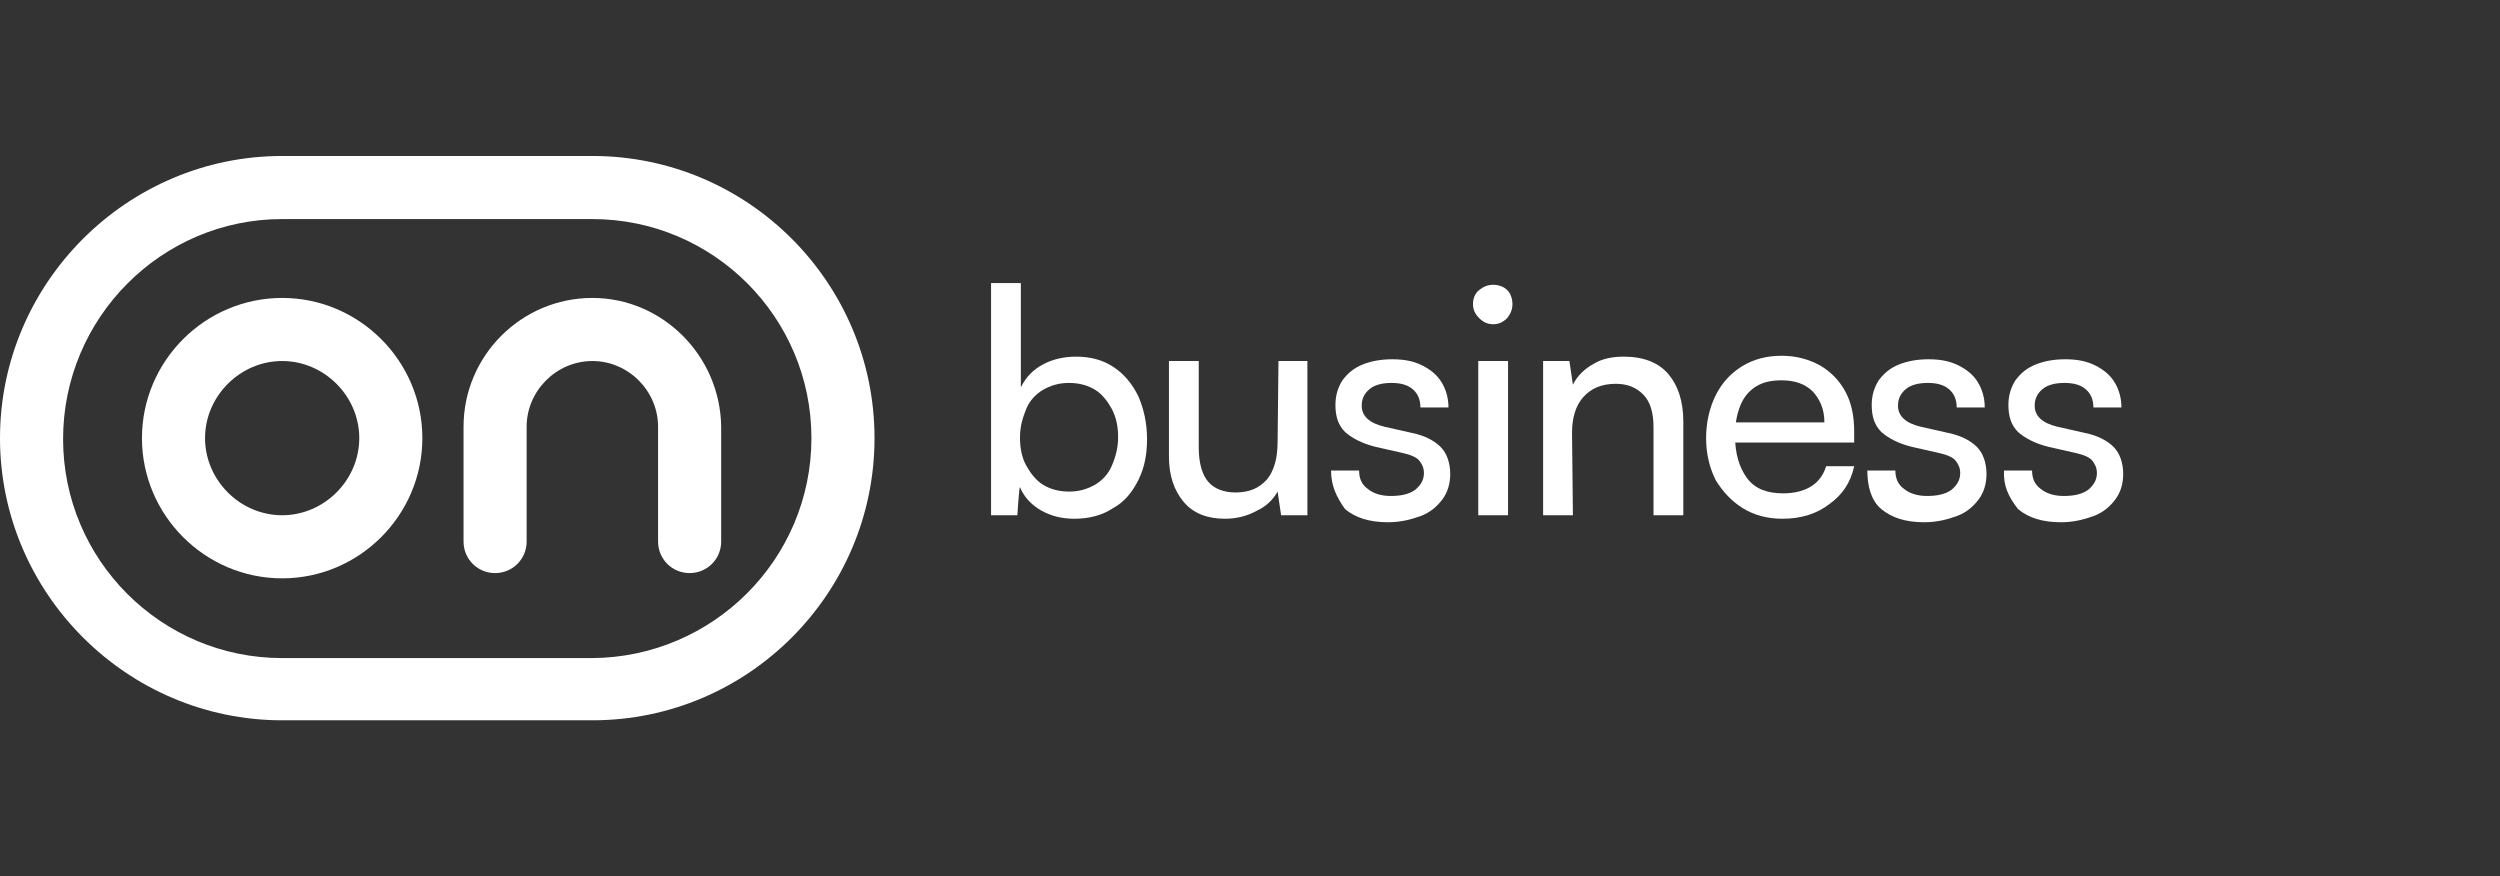
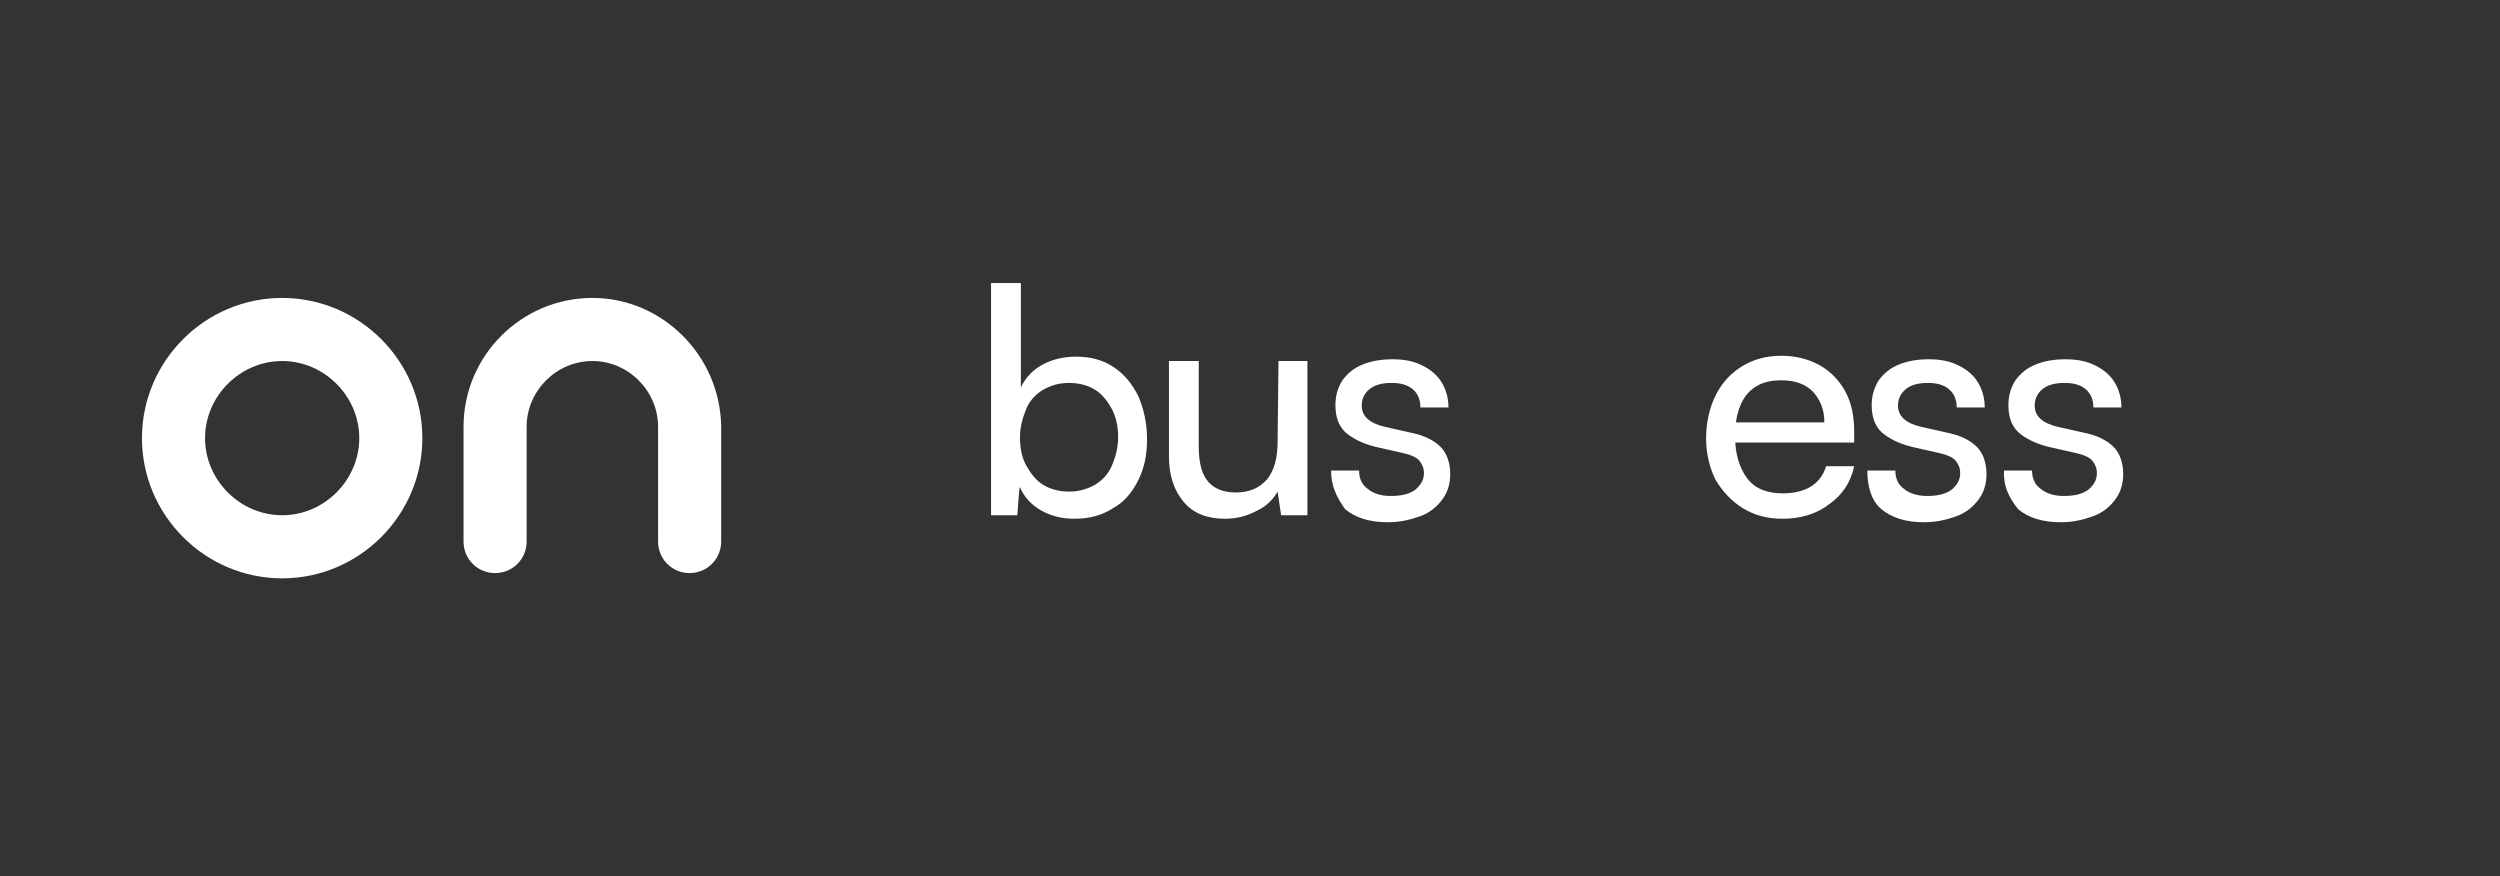
<svg xmlns="http://www.w3.org/2000/svg" version="1.1" id="Layer_1" x="0px" y="0px" viewBox="0 0 285.3 100" style="enable-background:new 0 0 285.3 100;" xml:space="preserve">
  <rect x="0" y="0" width="285.3" height="100" fill="#333333" stroke="none" />
  <style type="text/css">
	.st0{fill:#FFFFFF;}
</style>
  <g id="materiais">
    <g>
      <g>
        <path class="st0" d="M67.6,34c-8.1,0-14.7,6.6-14.7,14.7v13.1c0,2,1.6,3.6,3.6,3.6c2,0,3.6-1.6,3.6-3.6V48.7     c0-4.1,3.4-7.5,7.5-7.5c4.1,0,7.5,3.4,7.5,7.5v13.1c0,2,1.6,3.6,3.6,3.6s3.6-1.6,3.6-3.6V48.7C82.2,40.6,75.6,34,67.6,34L67.6,34     z" />
-         <path class="st0" d="M67.6,17.8H32.2C14.5,17.8,0,32.3,0,50s14.5,32.2,32.2,32.2h35.4c17.8,0,32.2-14.5,32.2-32.2     S85.4,17.8,67.6,17.8z M67.6,75.1H32.2c-13.8,0-25-11.2-25-25S18.4,25,32.2,25h35.4c13.8,0,25,11.2,25,25S81.4,75,67.6,75.1     L67.6,75.1z" />
        <path class="st0" d="M32.2,34c-8.8,0-16,7.2-16,16s7.2,16,16,16s16-7.2,16-16S41,34,32.2,34z M32.2,58.8c-4.8,0-8.8-4-8.8-8.8     s4-8.8,8.8-8.8c4.8,0,8.8,4,8.8,8.8S37,58.8,32.2,58.8z" />
      </g>
      <g>
        <path class="st0" d="M116.1,58.8h-3V32.3h3.4v11.9c0.6-1.2,1.4-2,2.5-2.6c1.1-0.6,2.4-0.9,3.8-0.9c1.7,0,3.1,0.4,4.3,1.2     c1.2,0.8,2.1,1.9,2.8,3.3c0.6,1.4,1,3,1,4.9c0,1.8-0.3,3.3-1,4.7c-0.7,1.4-1.6,2.5-2.9,3.2c-1.2,0.8-2.7,1.2-4.4,1.2     c-1.4,0-2.6-0.3-3.7-0.9c-1.1-0.6-2-1.5-2.5-2.7C116.3,55.6,116.1,58.8,116.1,58.8z M116.4,49.9c0,1.2,0.2,2.3,0.7,3.2     c0.5,0.9,1.1,1.7,1.9,2.2c0.8,0.5,1.8,0.8,3,0.8s2.1-0.3,3-0.8c0.8-0.5,1.5-1.2,1.9-2.2c0.4-0.9,0.7-2,0.7-3.2     c0-1.2-0.2-2.2-0.7-3.2c-0.5-0.9-1.1-1.7-1.9-2.2c-0.8-0.5-1.8-0.8-3-0.8s-2.1,0.3-3,0.8c-0.8,0.5-1.5,1.2-1.9,2.2     S116.4,48.7,116.4,49.9L116.4,49.9z" />
        <path class="st0" d="M145.9,41.2h3.3v17.6h-3l-0.4-2.7c-0.5,0.9-1.3,1.7-2.4,2.2c-1.1,0.6-2.3,0.9-3.6,0.9c-2,0-3.6-0.6-4.7-1.9     c-1.1-1.3-1.7-3-1.7-5.2V41.2h3.4V51c0,1.9,0.4,3.2,1.1,4c0.7,0.8,1.8,1.2,3.1,1.2c1.6,0,2.7-0.5,3.6-1.5c0.8-1,1.2-2.4,1.2-4.3     L145.9,41.2L145.9,41.2z" />
        <path class="st0" d="M151.9,53.7h3.2c0,0.9,0.3,1.6,1,2.1c0.6,0.5,1.5,0.8,2.6,0.8c1.2,0,2.1-0.2,2.8-0.7c0.6-0.5,1-1.1,1-1.9     c0-0.6-0.2-1-0.5-1.4c-0.3-0.4-1-0.7-1.9-0.9l-3.1-0.7c-1.6-0.4-2.7-1-3.5-1.7c-0.8-0.8-1.1-1.8-1.1-3.1c0-1.1,0.3-2,0.8-2.8     c0.6-0.8,1.3-1.4,2.3-1.8c1-0.4,2.1-0.6,3.4-0.6s2.4,0.2,3.4,0.7c1,0.5,1.7,1.1,2.2,1.9c0.5,0.8,0.8,1.8,0.8,2.9h-3.2     c0-0.9-0.3-1.6-0.9-2.1c-0.6-0.5-1.4-0.7-2.4-0.7c-1,0-1.9,0.2-2.5,0.7c-0.6,0.5-0.9,1.1-0.9,1.9c0,1.2,0.9,2,2.6,2.4l3.1,0.7     c1.5,0.3,2.6,0.9,3.3,1.6c0.7,0.7,1.1,1.8,1.1,3.1c0,1.1-0.3,2.1-0.9,2.9c-0.6,0.8-1.4,1.5-2.5,1.9s-2.3,0.7-3.7,0.7     c-2.1,0-3.7-0.5-4.9-1.5C152.5,56.7,151.9,55.4,151.9,53.7L151.9,53.7z" />
-         <path class="st0" d="M170.4,37c-0.6,0-1.1-0.2-1.6-0.7c-0.5-0.5-0.7-1-0.7-1.6c0-0.6,0.2-1.2,0.7-1.6c0.5-0.4,1-0.6,1.6-0.6     c0.6,0,1.2,0.2,1.6,0.6c0.4,0.4,0.6,1,0.6,1.6s-0.2,1.1-0.6,1.6C171.5,36.8,171,37,170.4,37z M168.7,58.8V41.2h3.4v17.6H168.7z" />
-         <path class="st0" d="M179.5,58.8h-3.4V41.2h3l0.4,2.7c0.5-1,1.3-1.8,2.4-2.4c1-0.6,2.2-0.8,3.4-0.8c2.3,0,4,0.7,5.1,2     c1.1,1.3,1.7,3.1,1.7,5.4v10.7h-3.4v-10c0-1.8-0.4-3-1.2-3.8c-0.8-0.8-1.8-1.2-3.1-1.2c-1.6,0-2.8,0.5-3.7,1.5     c-0.9,1-1.3,2.4-1.3,4.1L179.5,58.8L179.5,58.8z" />
        <path class="st0" d="M203.4,59.2c-1.7,0-3.2-0.4-4.5-1.2c-1.3-0.8-2.3-1.9-3.1-3.2c-0.7-1.4-1.1-3-1.1-4.8c0-1.8,0.4-3.5,1.1-4.9     c0.7-1.4,1.7-2.5,3-3.3c1.3-0.8,2.8-1.2,4.5-1.2s3.1,0.4,4.4,1.1c1.2,0.7,2.2,1.7,2.9,3c0.7,1.3,1,2.8,1,4.6v1.2l-15.1,0l0.1-2.3     h11.6c0-1.5-0.5-2.6-1.3-3.5c-0.9-0.9-2.1-1.3-3.6-1.3c-1.1,0-2.1,0.2-2.9,0.7c-0.8,0.5-1.4,1.2-1.8,2.2c-0.4,1-0.6,2.1-0.6,3.4     c0,2.1,0.5,3.7,1.4,4.9s2.3,1.7,4.1,1.7c1.3,0,2.4-0.3,3.2-0.8c0.8-0.5,1.4-1.3,1.7-2.3h3.2c-0.4,1.9-1.4,3.3-2.8,4.3     C207.4,58.6,205.6,59.2,203.4,59.2L203.4,59.2z" />
        <path class="st0" d="M213.1,53.7h3.2c0,0.9,0.3,1.6,1,2.1c0.6,0.5,1.5,0.8,2.6,0.8c1.2,0,2.1-0.2,2.8-0.7c0.6-0.5,1-1.1,1-1.9     c0-0.6-0.2-1-0.5-1.4c-0.3-0.4-1-0.7-1.9-0.9l-3.1-0.7c-1.6-0.4-2.7-1-3.5-1.7c-0.8-0.8-1.1-1.8-1.1-3.1c0-1.1,0.3-2,0.8-2.8     c0.6-0.8,1.3-1.4,2.3-1.8c1-0.4,2.1-0.6,3.4-0.6c1.3,0,2.4,0.2,3.4,0.7c1,0.5,1.7,1.1,2.2,1.9c0.5,0.8,0.8,1.8,0.8,2.9h-3.2     c0-0.9-0.3-1.6-0.9-2.1c-0.6-0.5-1.4-0.7-2.4-0.7c-1,0-1.9,0.2-2.5,0.7c-0.6,0.5-0.9,1.1-0.9,1.9c0,1.2,0.9,2,2.6,2.4l3.1,0.7     c1.5,0.3,2.6,0.9,3.3,1.6c0.7,0.7,1.1,1.8,1.1,3.1c0,1.1-0.3,2.1-0.9,2.9c-0.6,0.8-1.4,1.5-2.5,1.9s-2.3,0.7-3.7,0.7     c-2.1,0-3.7-0.5-4.9-1.5S213.1,55.4,213.1,53.7L213.1,53.7z" />
        <path class="st0" d="M228.7,53.7h3.2c0,0.9,0.3,1.6,1,2.1c0.6,0.5,1.5,0.8,2.6,0.8c1.2,0,2.1-0.2,2.8-0.7c0.6-0.5,1-1.1,1-1.9     c0-0.6-0.2-1-0.5-1.4c-0.3-0.4-1-0.7-1.9-0.9l-3.1-0.7c-1.6-0.4-2.7-1-3.5-1.7c-0.8-0.8-1.1-1.8-1.1-3.1c0-1.1,0.3-2,0.8-2.8     c0.6-0.8,1.3-1.4,2.3-1.8c1-0.4,2.1-0.6,3.4-0.6s2.4,0.2,3.4,0.7c1,0.5,1.7,1.1,2.2,1.9c0.5,0.8,0.8,1.8,0.8,2.9h-3.2     c0-0.9-0.3-1.6-0.9-2.1c-0.6-0.5-1.4-0.7-2.4-0.7c-1,0-1.9,0.2-2.5,0.7c-0.6,0.5-0.9,1.1-0.9,1.9c0,1.2,0.9,2,2.6,2.4l3.1,0.7     c1.5,0.3,2.6,0.9,3.3,1.6c0.7,0.7,1.1,1.8,1.1,3.1c0,1.1-0.3,2.1-0.9,2.9c-0.6,0.8-1.4,1.5-2.5,1.9s-2.3,0.7-3.7,0.7     c-2.1,0-3.7-0.5-4.9-1.5C229.2,56.7,228.6,55.4,228.7,53.7L228.7,53.7z" />
      </g>
    </g>
  </g>
</svg>